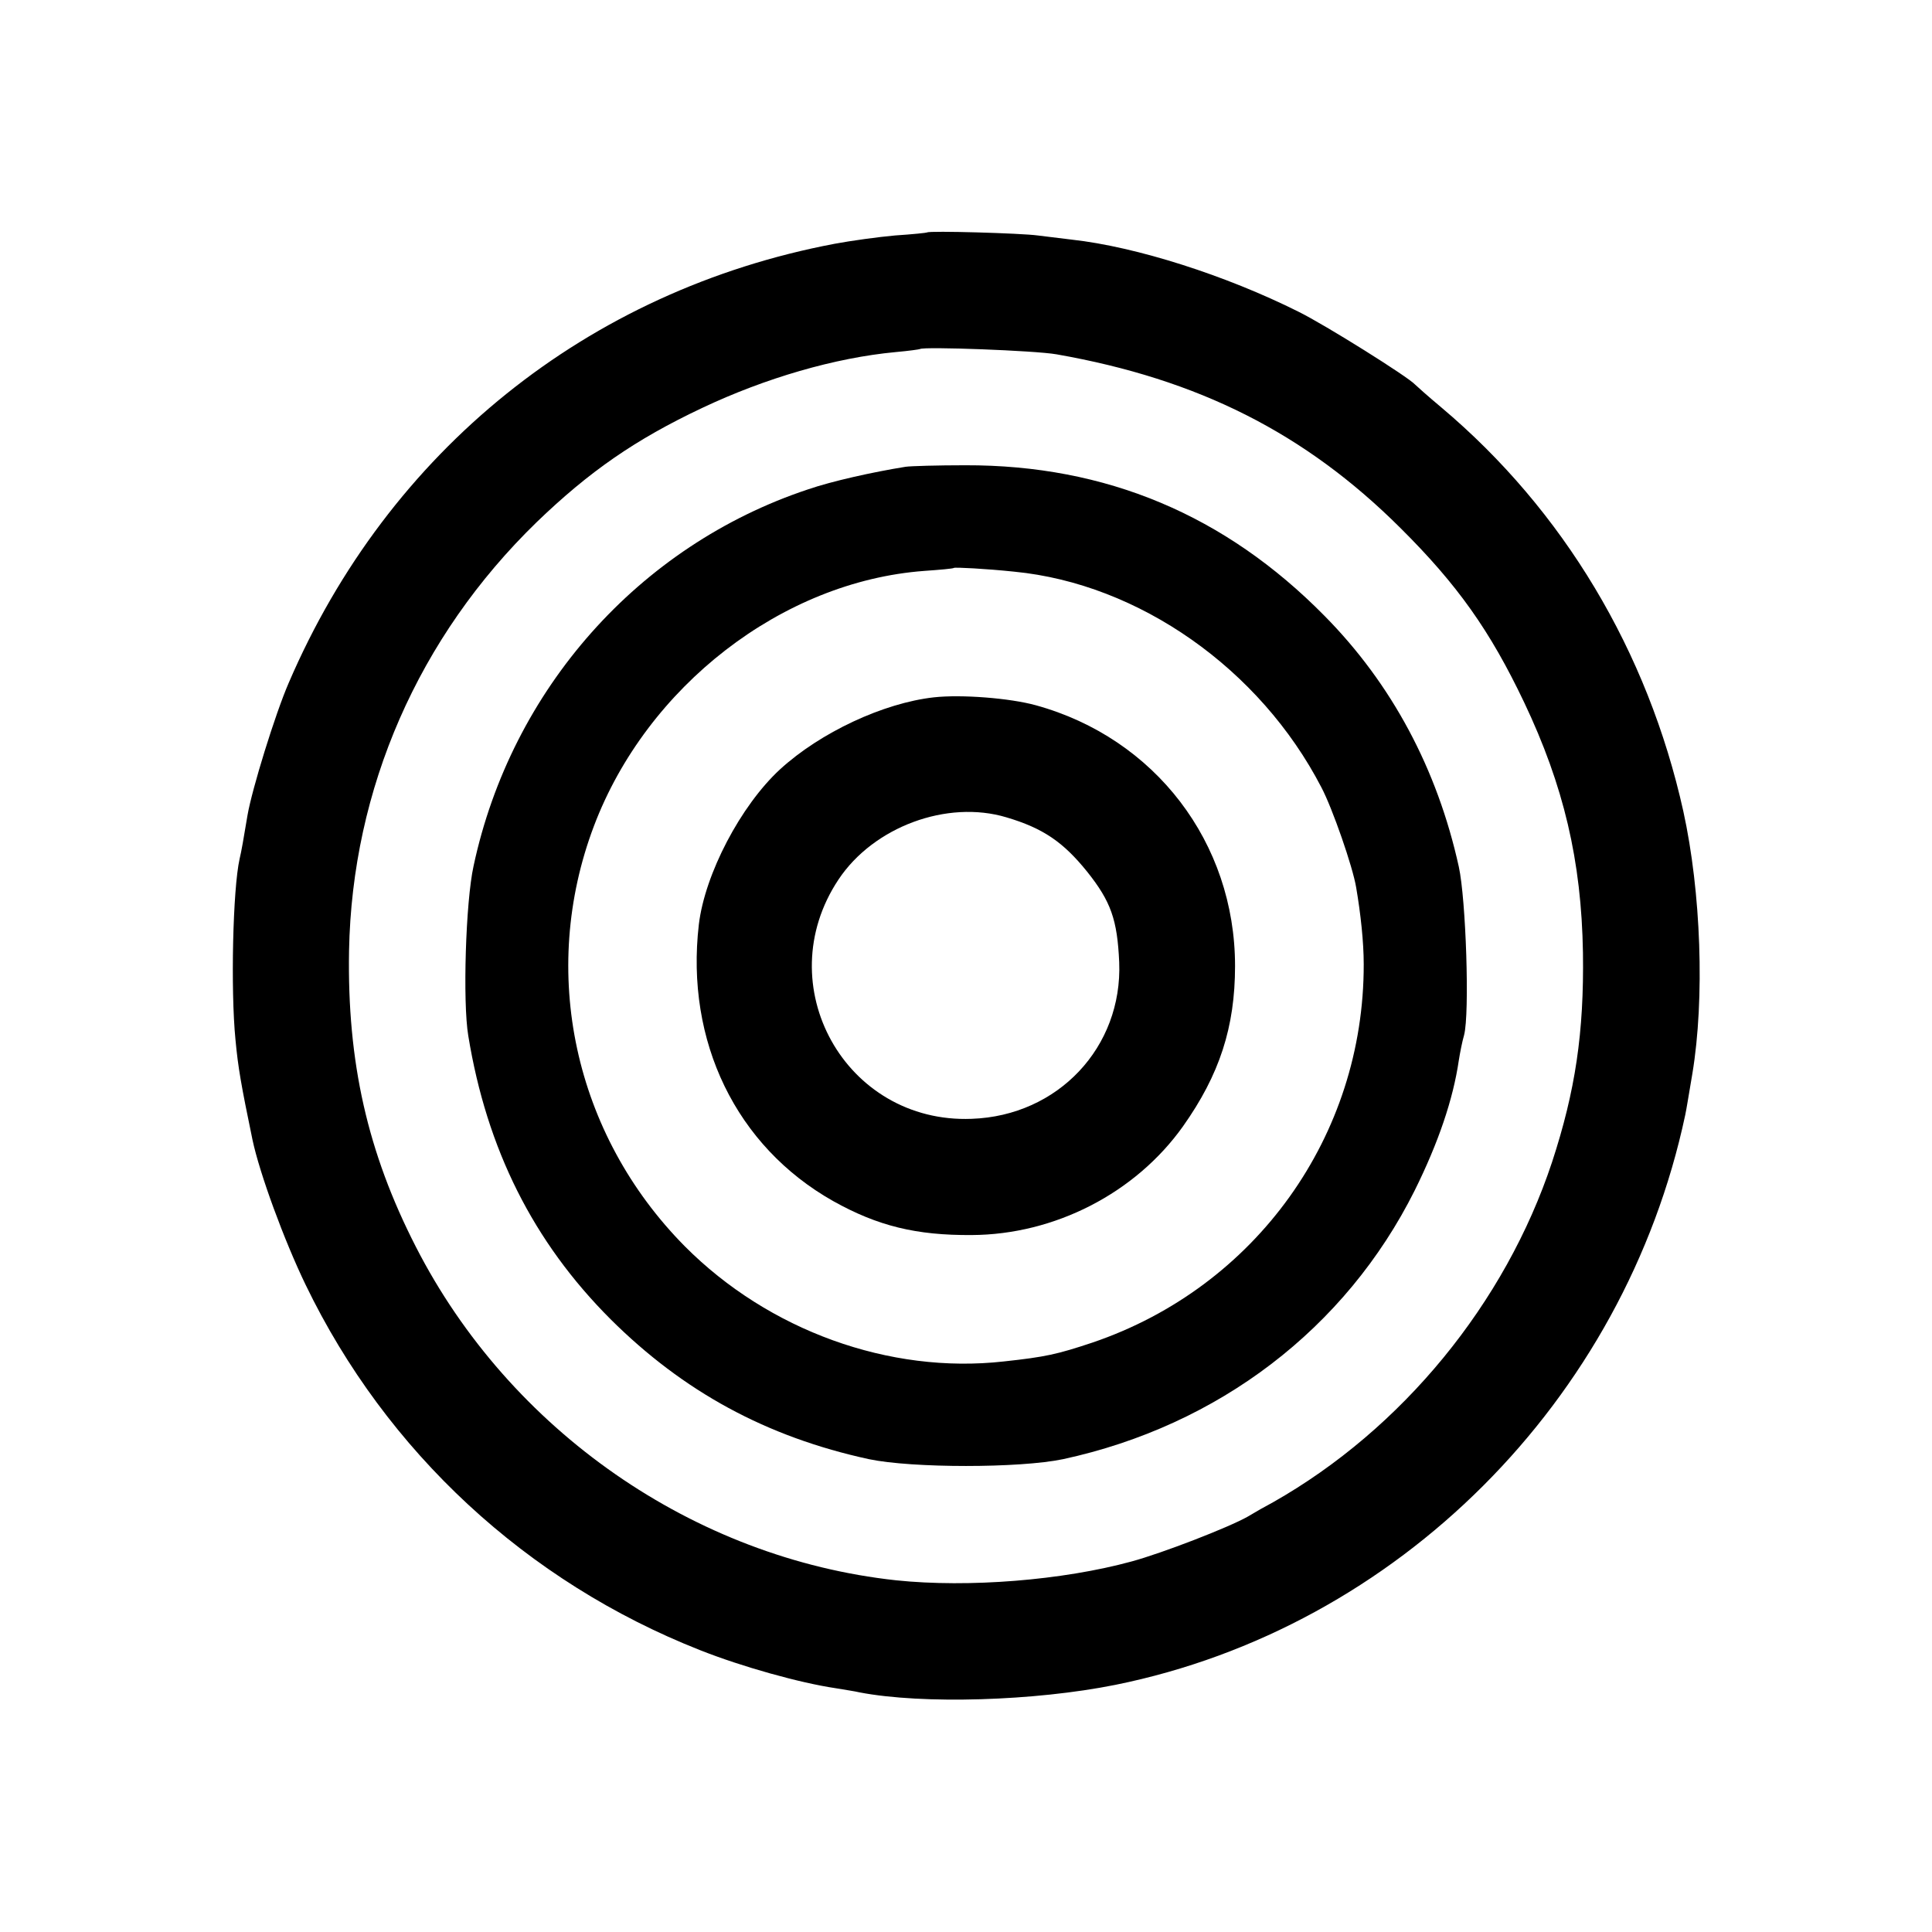
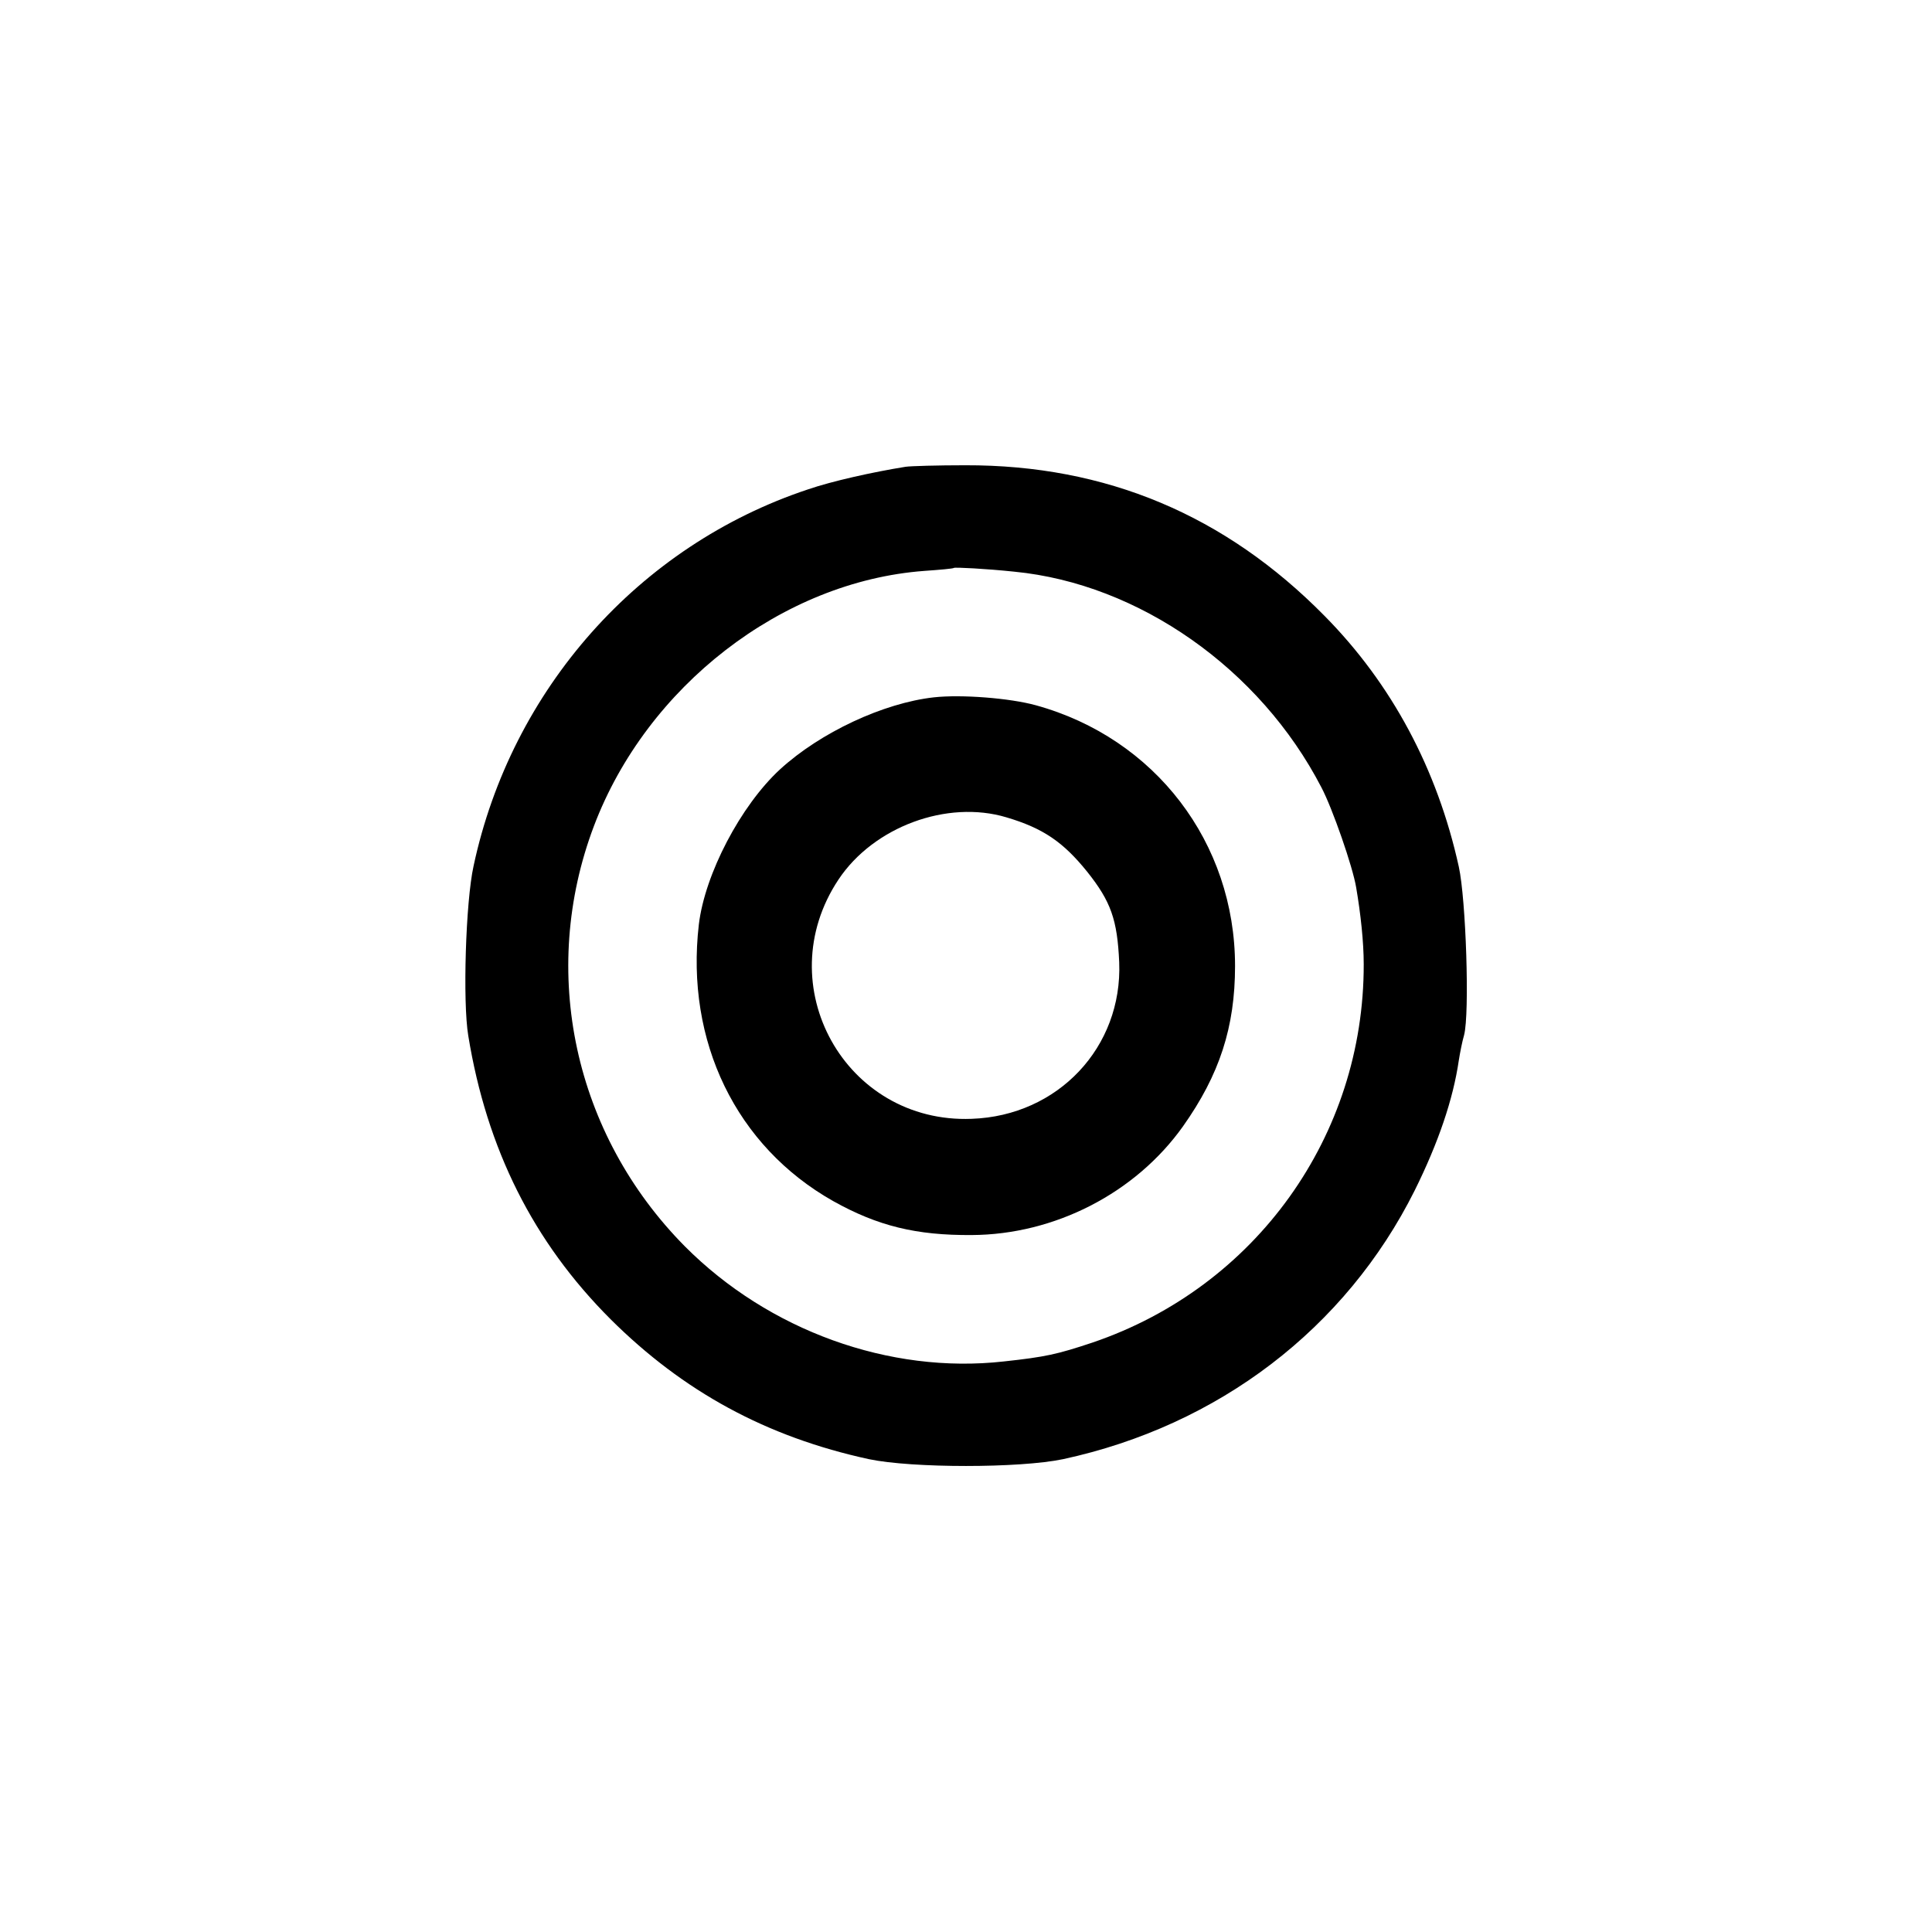
<svg xmlns="http://www.w3.org/2000/svg" version="1.0" width="512pt" height="512pt" viewBox="0 0 512 512" preserveAspectRatio="xMidYMid meet">
  <g transform="translate(0,512) scale(0.1,-0.1)" fill="#oeb9af" stroke="none">
-     <path d="M2457 4504 c-1 -1 -39 -5 -85 -8 -45 -4 -117 -14 -160 -22 -655 -124 -1183 -549 -1447 -1164 -36 -83 -97 -281 -109 -350 -11 -66 -16 -95 -21 -116 -18 -80 -24 -347 -11 -479 7 -75 15 -120 45 -265 19 -90 84 -267 141 -385 214 -443 586 -787 1045 -968 111 -44 265 -87 360 -101 23 -4 51 -8 63 -11 167 -32 464 -23 678 20 747 151 1349 753 1510 1510 4 19 7 40 19 110 33 199 23 481 -24 695 -94 424 -318 798 -641 1070 -36 30 -67 58 -70 61 -18 20 -238 158 -309 193 -192 96 -429 172 -601 191 -25 3 -65 8 -90 11 -43 6 -288 13 -293 8z m343 -323 c376 -66 659 -209 911 -460 152 -151 238 -273 328 -462 105 -221 152 -420 156 -664 3 -211 -20 -366 -82 -555 -124 -374 -397 -707 -739 -901 -19 -10 -49 -27 -67 -38 -51 -29 -227 -97 -308 -119 -183 -50 -432 -70 -624 -50 -536 58 -1024 397 -1273 884 -128 250 -182 489 -177 784 8 430 184 832 497 1136 139 134 261 219 439 303 167 79 352 133 513 148 34 3 62 7 64 8 9 7 306 -4 362 -14z" />
-     <path d="M2400 3883 c-87 -14 -195 -38 -259 -60 -448 -149 -786 -530 -886 -998 -21 -95 -29 -361 -14 -450 49 -300 172 -546 377 -751 193 -192 413 -312 685 -371 115 -24 399 -24 514 0 412 89 749 346 932 712 63 127 102 242 117 345 3 19 9 50 14 67 15 57 5 360 -14 446 -57 259 -178 485 -356 665 -263 267 -579 400 -952 399 -73 0 -144 -2 -158 -4z m288 -278 c330 -32 651 -257 814 -572 29 -55 83 -210 92 -265 12 -70 20 -145 20 -203 1 -455 -286 -856 -719 -1003 -93 -31 -124 -38 -235 -50 -303 -34 -623 82 -845 305 -294 297 -387 728 -241 1114 140 370 499 648 875 676 42 3 77 6 79 8 3 2 84 -2 160 -10z" />
+     <path d="M2400 3883 c-87 -14 -195 -38 -259 -60 -448 -149 -786 -530 -886 -998 -21 -95 -29 -361 -14 -450 49 -300 172 -546 377 -751 193 -192 413 -312 685 -371 115 -24 399 -24 514 0 412 89 749 346 932 712 63 127 102 242 117 345 3 19 9 50 14 67 15 57 5 360 -14 446 -57 259 -178 485 -356 665 -263 267 -579 400 -952 399 -73 0 -144 -2 -158 -4z m288 -278 c330 -32 651 -257 814 -572 29 -55 83 -210 92 -265 12 -70 20 -145 20 -203 1 -455 -286 -856 -719 -1003 -93 -31 -124 -38 -235 -50 -303 -34 -623 82 -845 305 -294 297 -387 728 -241 1114 140 370 499 648 875 676 42 3 77 6 79 8 3 2 84 -2 160 -10" />
    <path d="M2475 3272 c-134 -15 -301 -93 -408 -191 -104 -96 -199 -277 -215 -411 -36 -310 99 -588 356 -733 118 -66 220 -91 367 -90 220 1 434 111 560 288 97 137 138 263 138 425 0 327 -212 604 -528 691 -69 19 -197 29 -270 21z m192 -318 c98 -29 151 -66 214 -144 63 -79 80 -127 85 -240 9 -225 -162 -407 -391 -415 -335 -13 -539 354 -353 634 93 140 288 212 445 165z" />
  </g>
</svg>